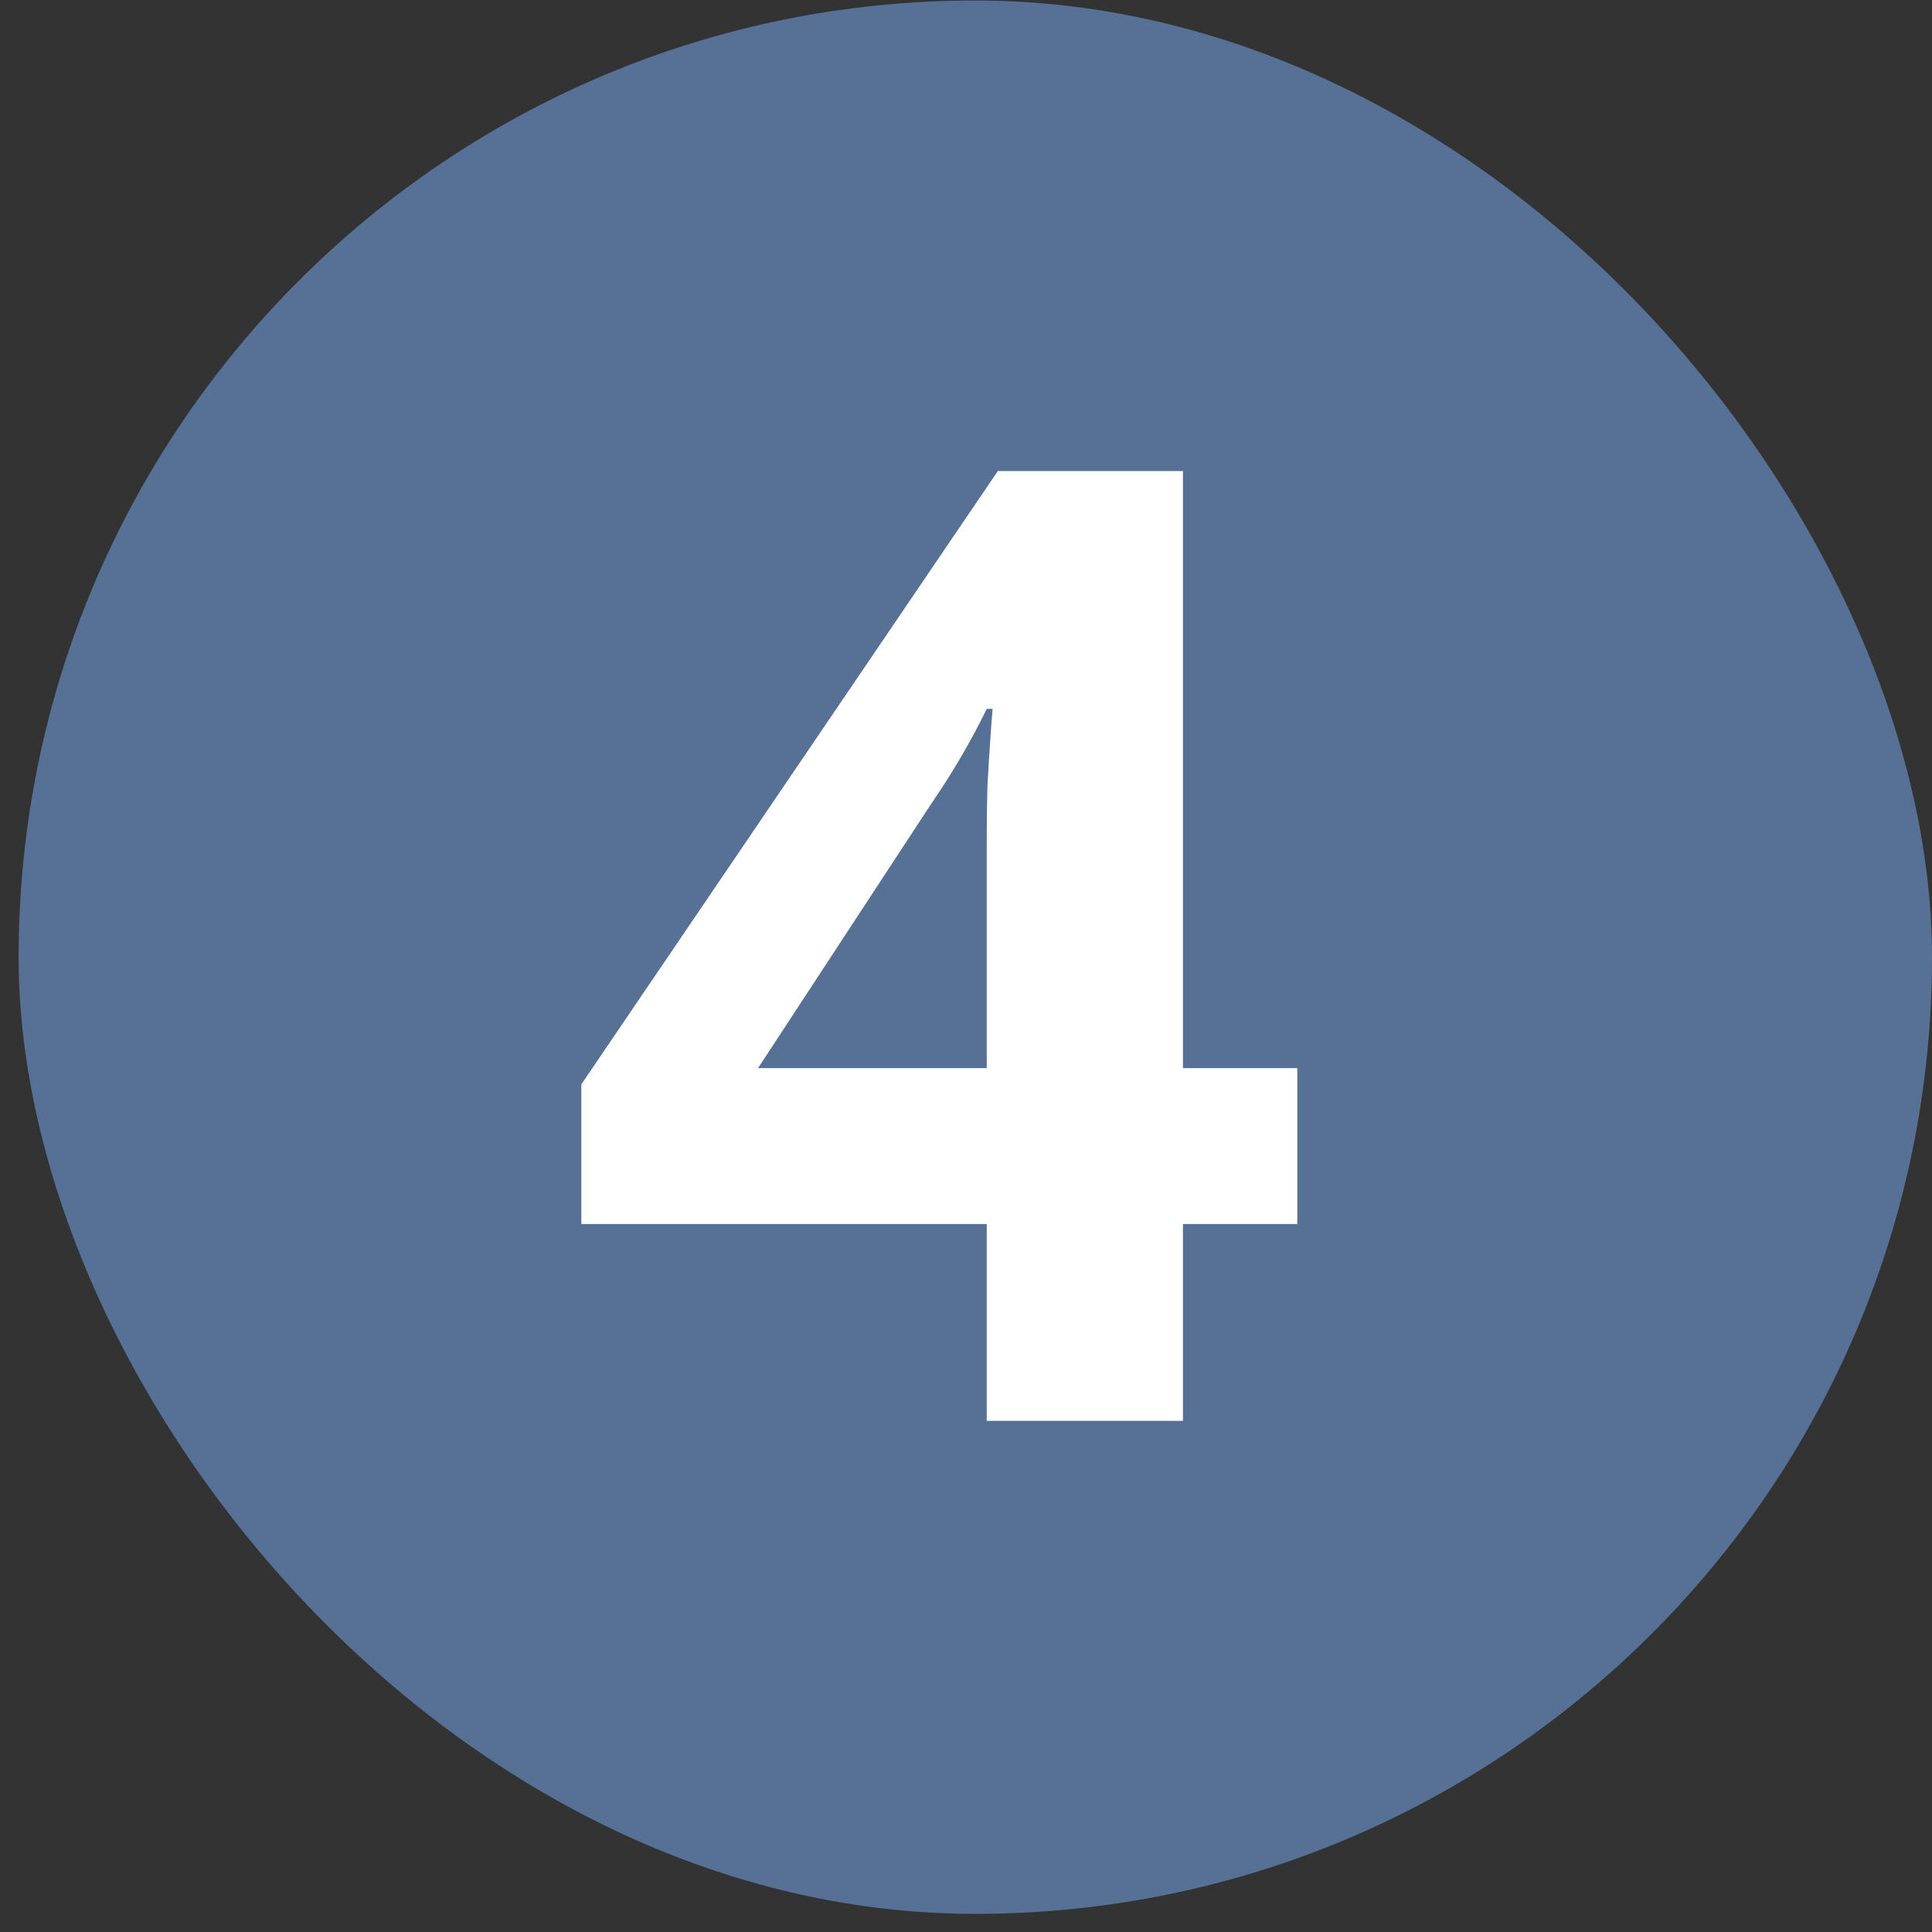
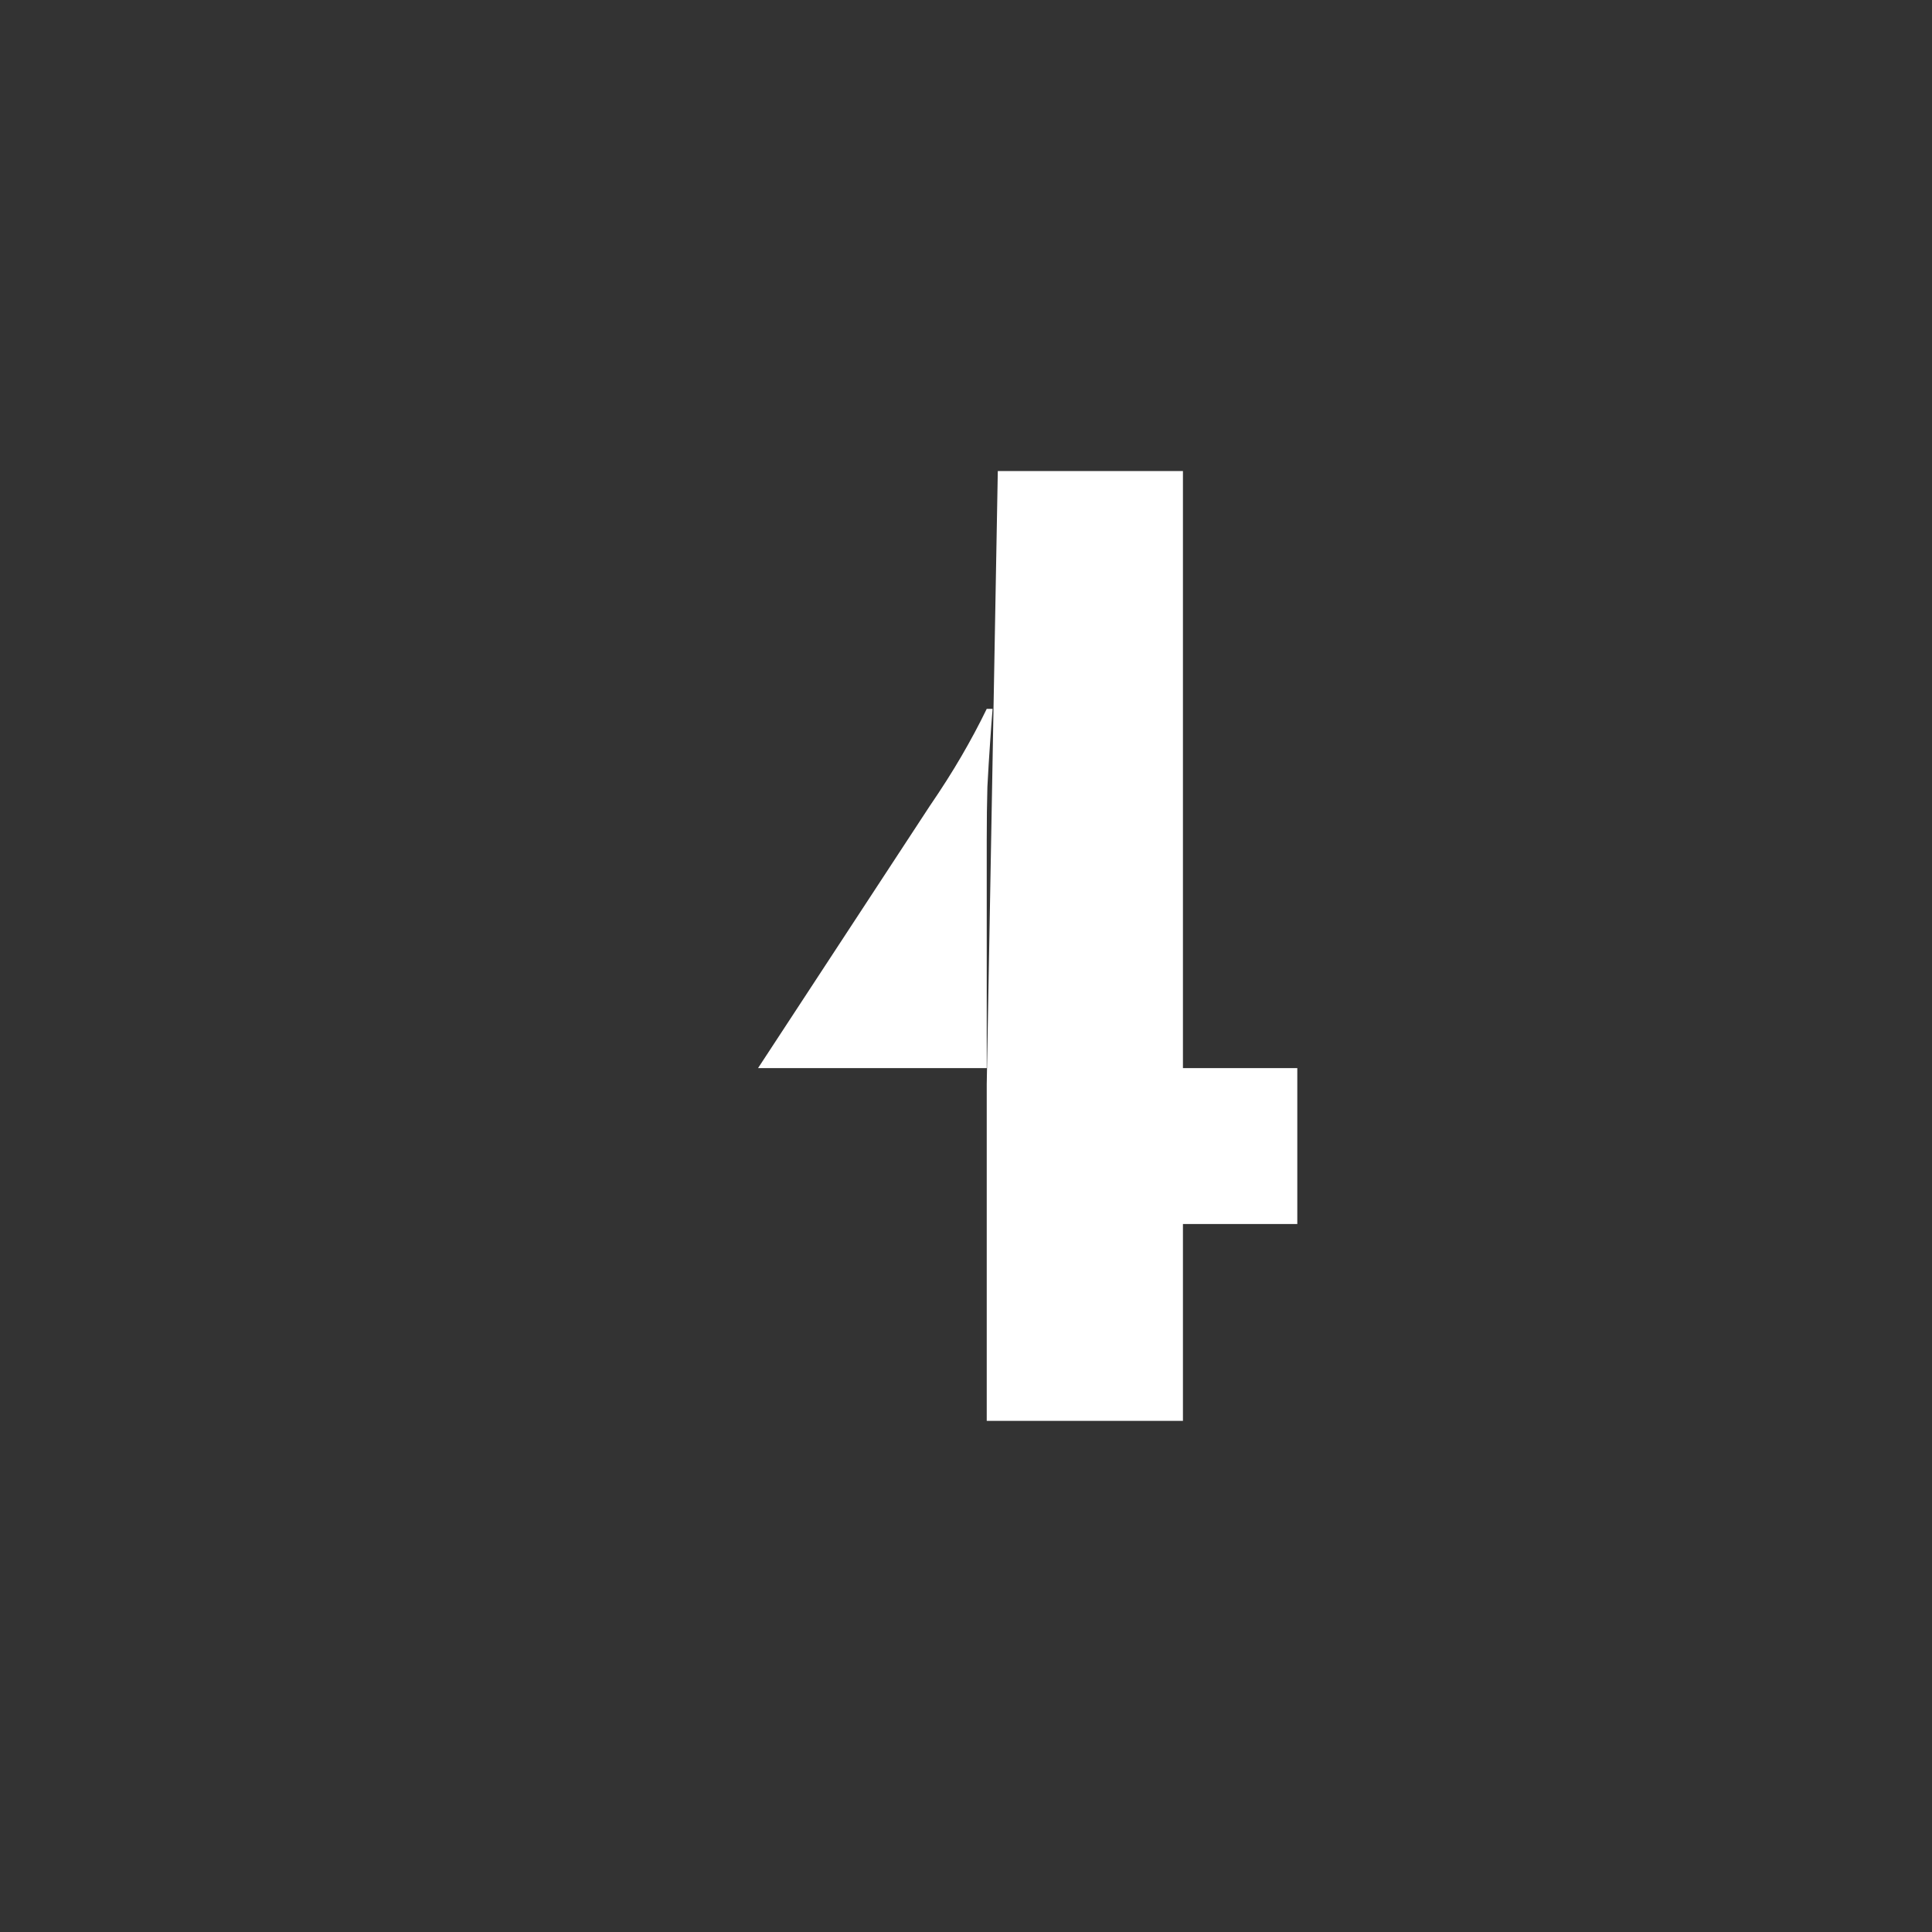
<svg xmlns="http://www.w3.org/2000/svg" width="52" height="52" viewBox="0 0 52 52" fill="none">
  <rect x="0" y="0" width="52" height="52" fill="#333333" stroke="none" />
-   <rect x="0.501" y="0.013" width="51.499" height="51.499" rx="25.75" fill="#567096" />
-   <path d="M26.558 38.243V32.945H15.647V29.185L26.856 12.679H31.839V28.748H34.917V32.945H31.839V38.243H26.558ZM26.558 28.748V22.628C26.558 22.08 26.564 21.597 26.576 21.177C26.599 20.746 26.622 20.361 26.646 20.023C26.669 19.673 26.692 19.358 26.716 19.079H26.558C26.349 19.51 26.121 19.935 25.876 20.355C25.632 20.775 25.346 21.224 25.02 21.701L20.403 28.748H26.558Z" fill="white" />
+   <path d="M26.558 38.243V32.945V29.185L26.856 12.679H31.839V28.748H34.917V32.945H31.839V38.243H26.558ZM26.558 28.748V22.628C26.558 22.08 26.564 21.597 26.576 21.177C26.599 20.746 26.622 20.361 26.646 20.023C26.669 19.673 26.692 19.358 26.716 19.079H26.558C26.349 19.51 26.121 19.935 25.876 20.355C25.632 20.775 25.346 21.224 25.02 21.701L20.403 28.748H26.558Z" fill="white" />
</svg>